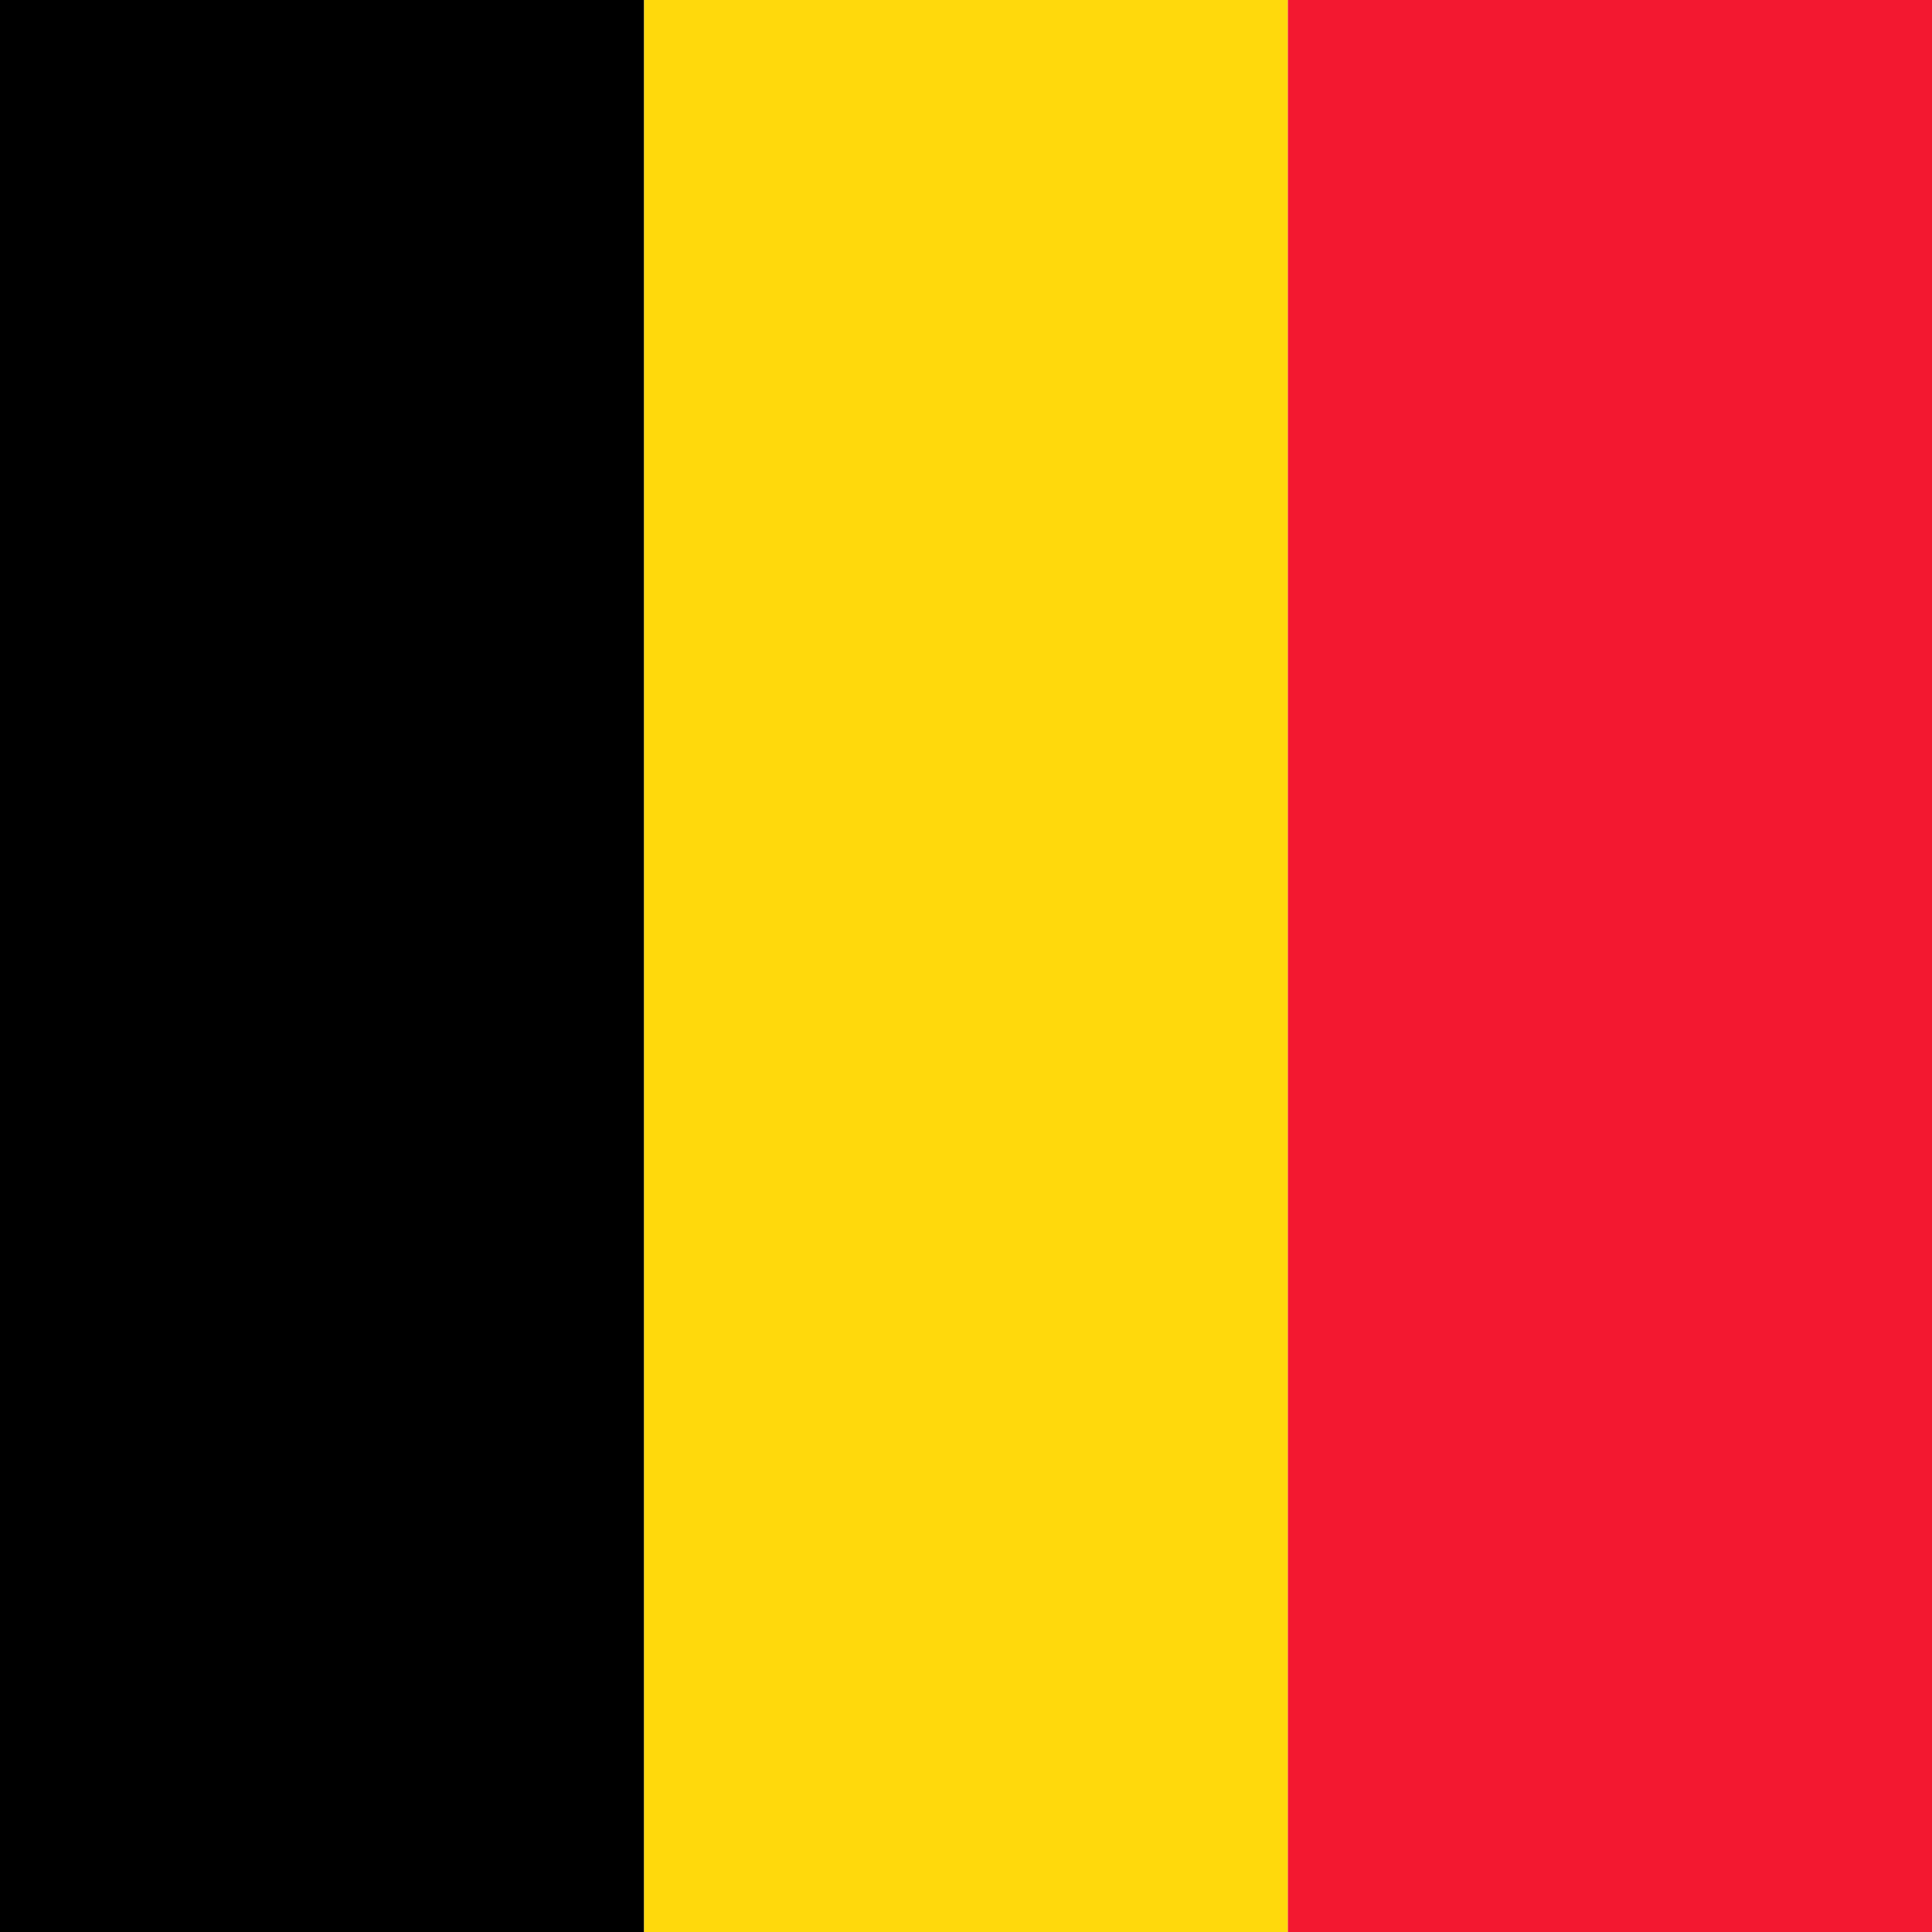
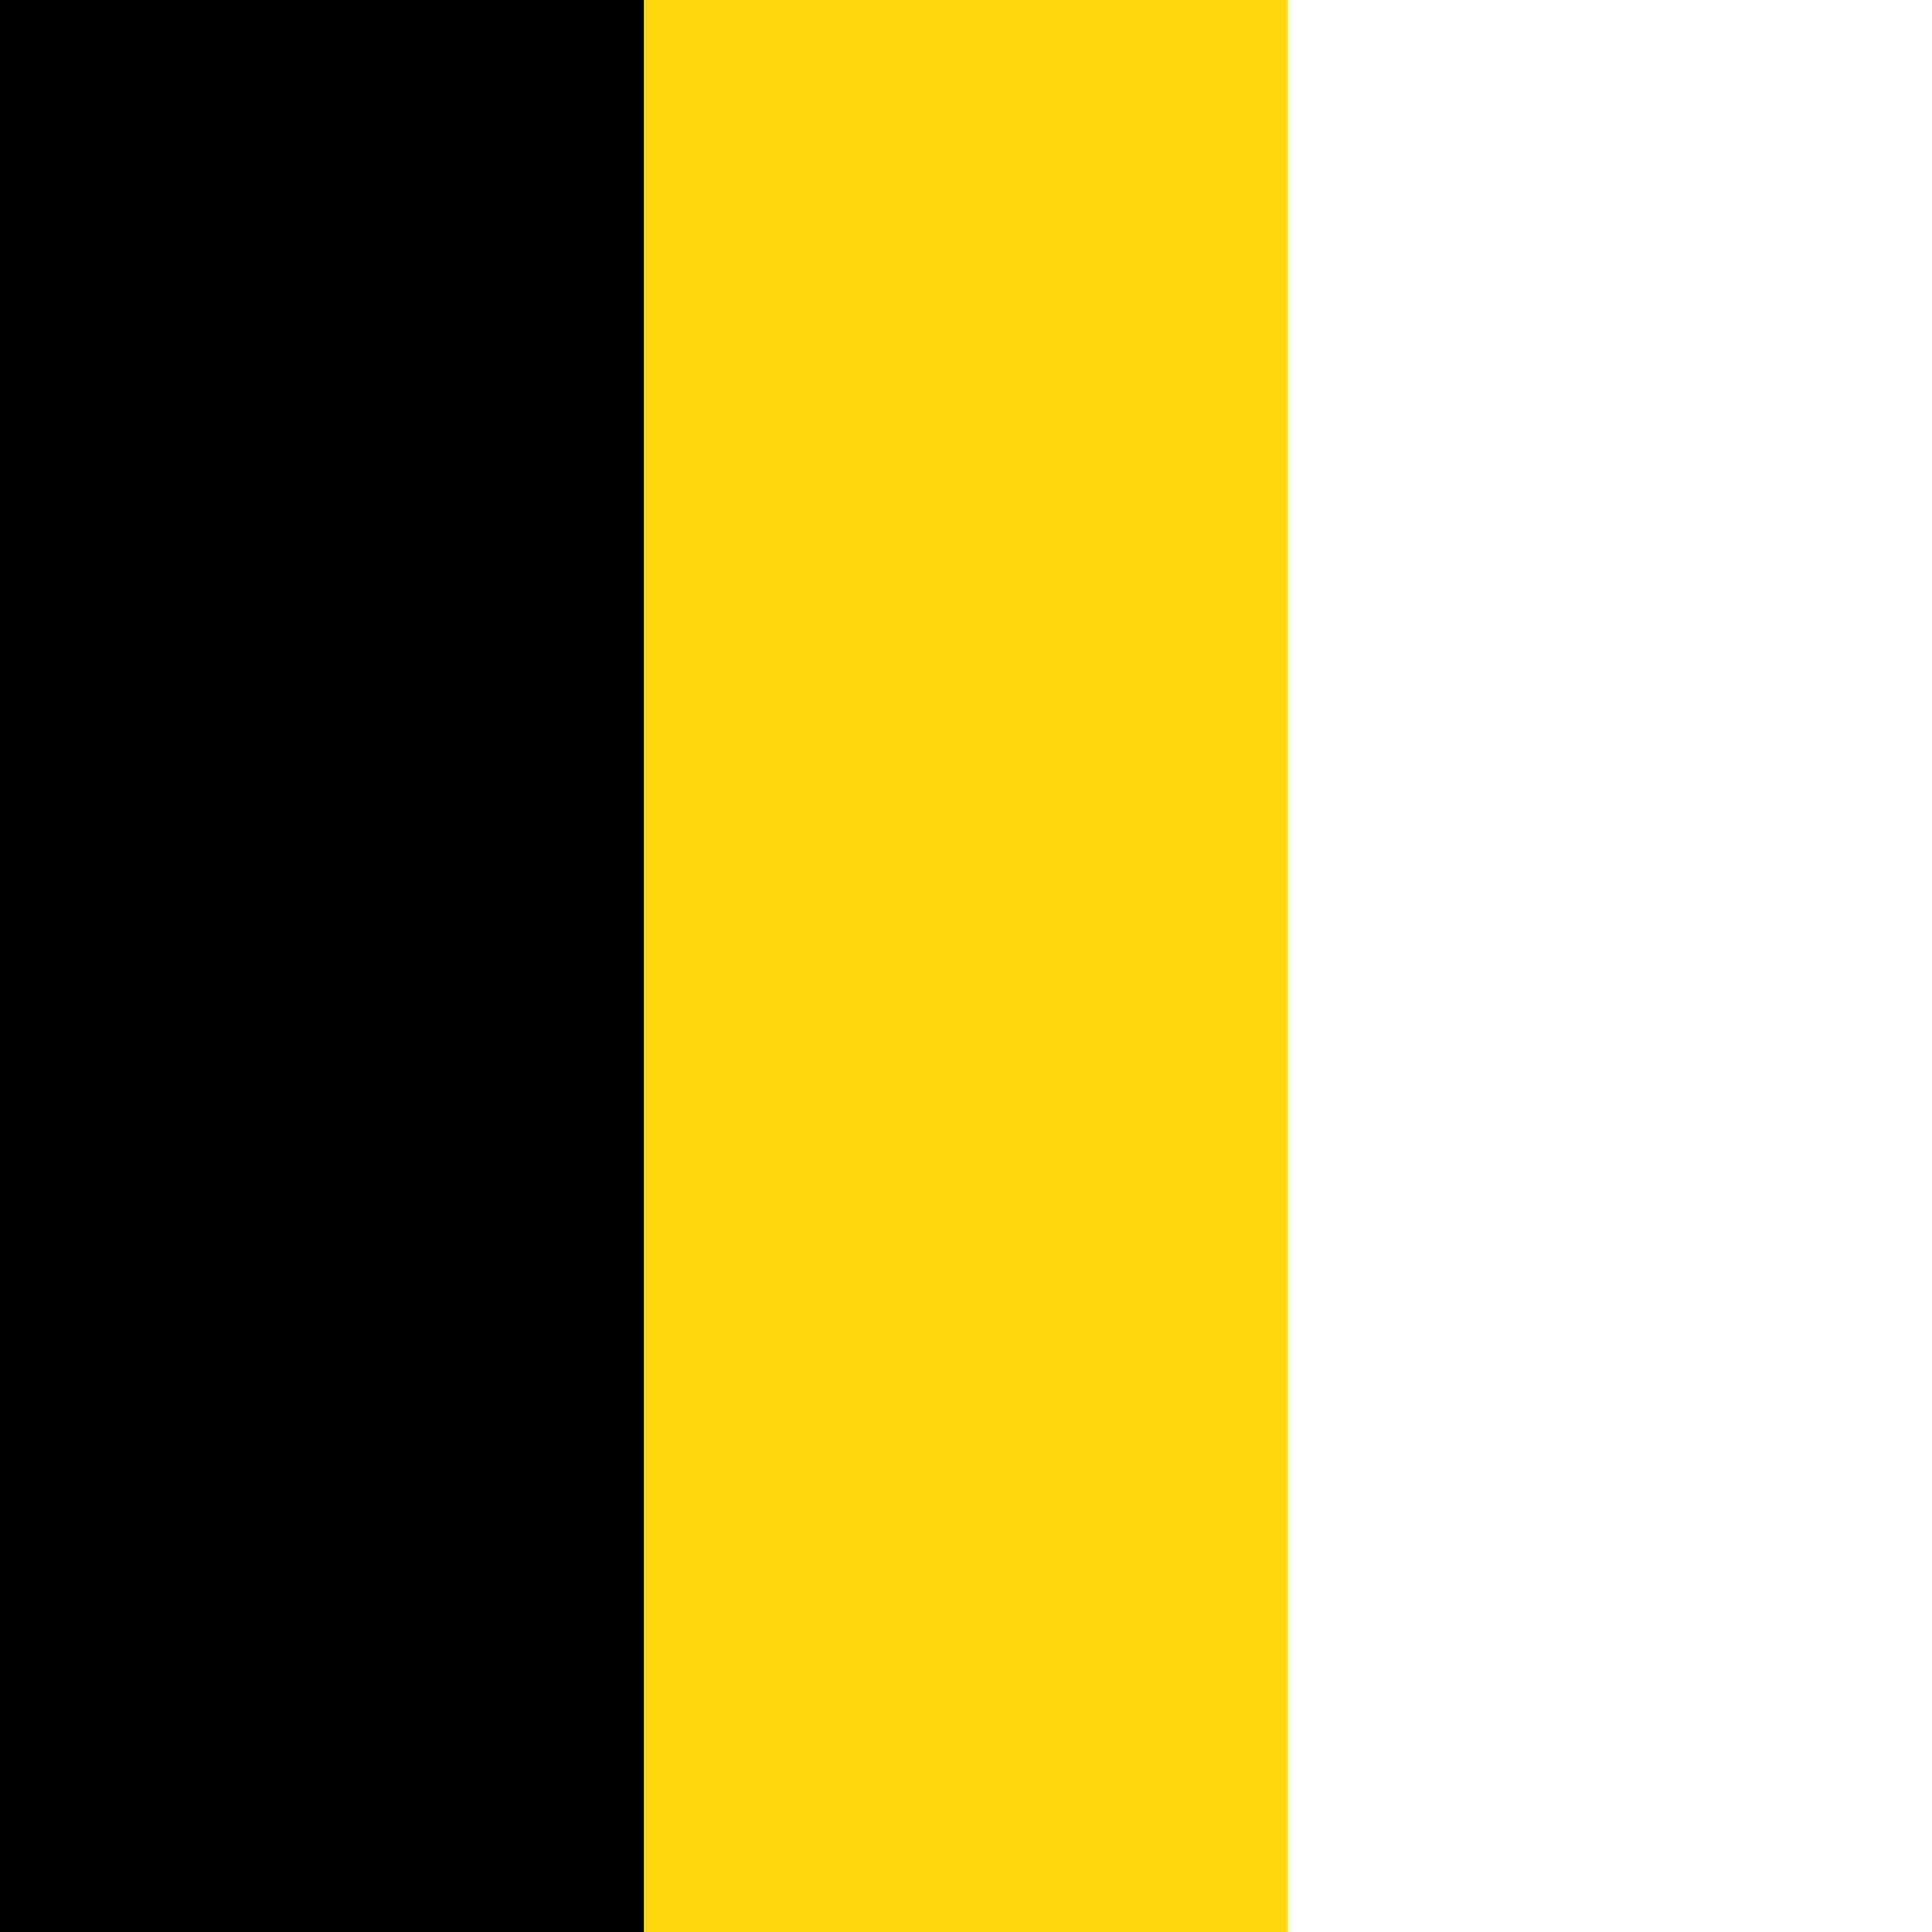
<svg xmlns="http://www.w3.org/2000/svg" width="18px" height="18px" viewBox="0 0 18 18" version="1.1">
  <title>language_be</title>
  <g id="03---Components" stroke="none" stroke-width="1" fill="none" fill-rule="evenodd">
    <g id="Interactions" transform="translate(-703, -385)" fill-rule="nonzero">
      <g id="be" transform="translate(703, 385)">
        <polygon id="Path" fill="#000000" points="0 0 6.001 0 6.001 18 0 18" />
        <polygon id="Path" fill="#FFD90C" points="6.001 0 11.999 0 11.999 18 6.001 18" />
-         <polygon id="Path" fill="#F31830" points="11.999 0 18 0 18 18 11.999 18" />
      </g>
    </g>
  </g>
</svg>